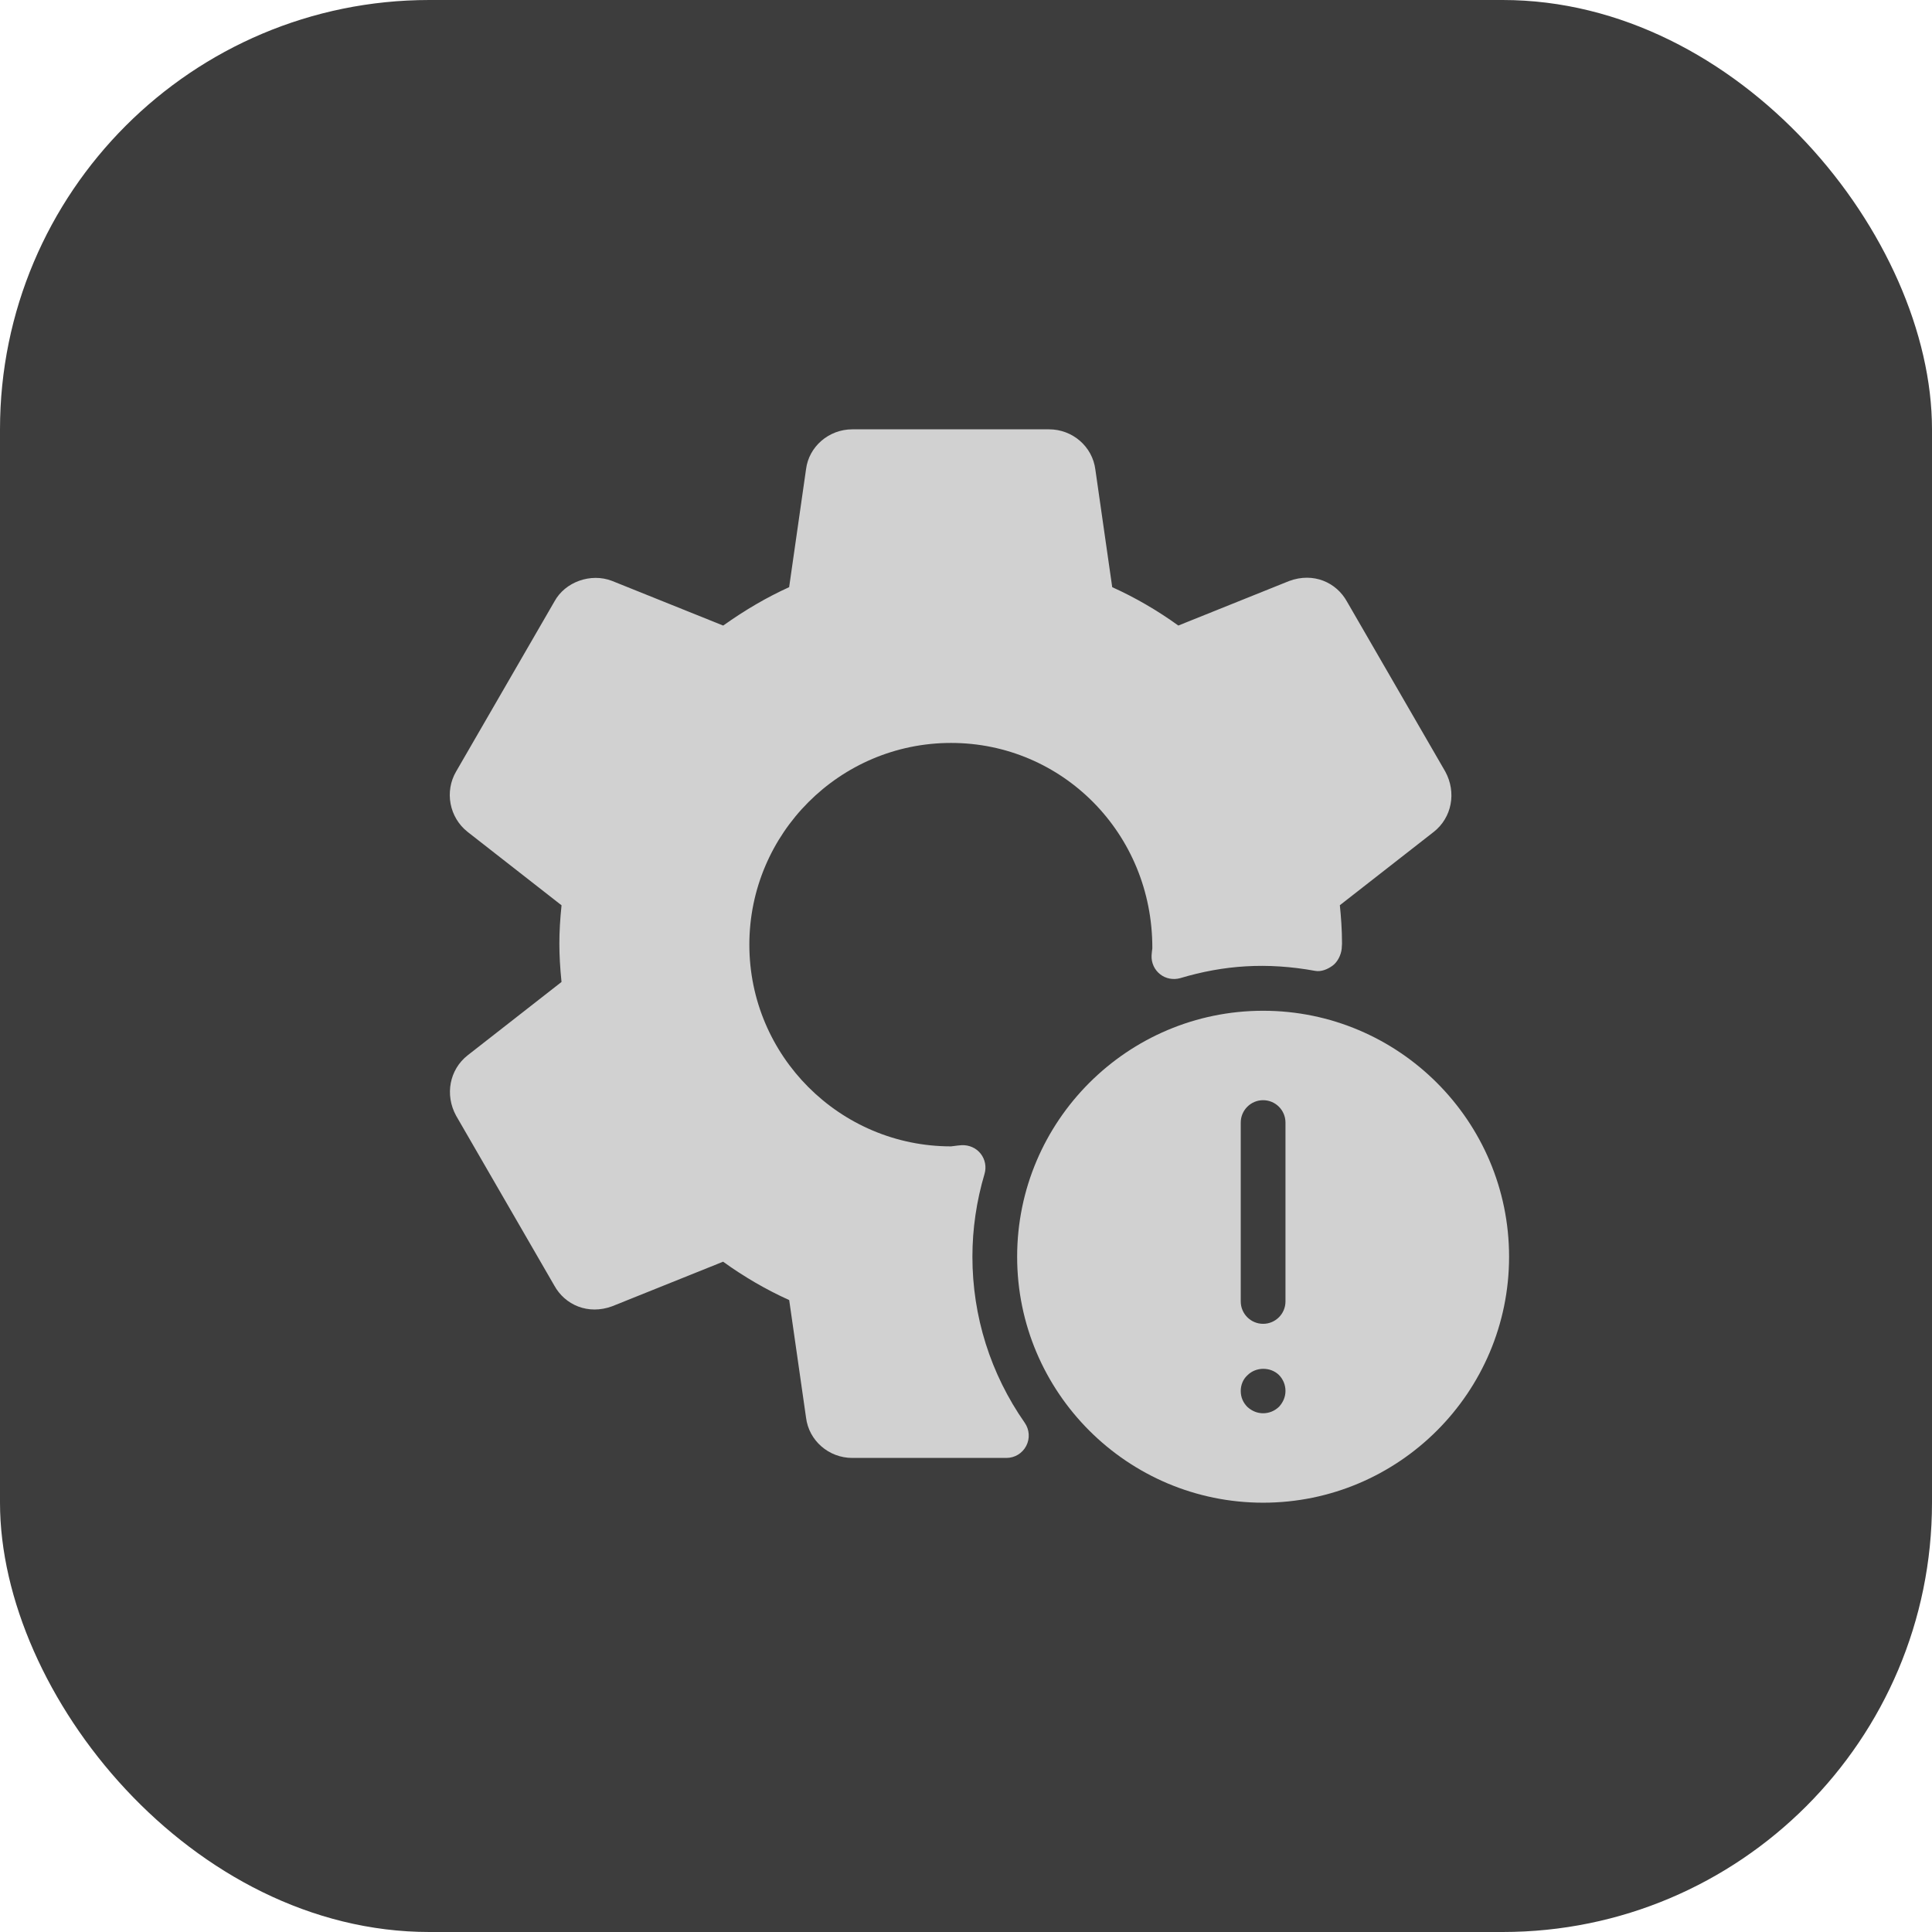
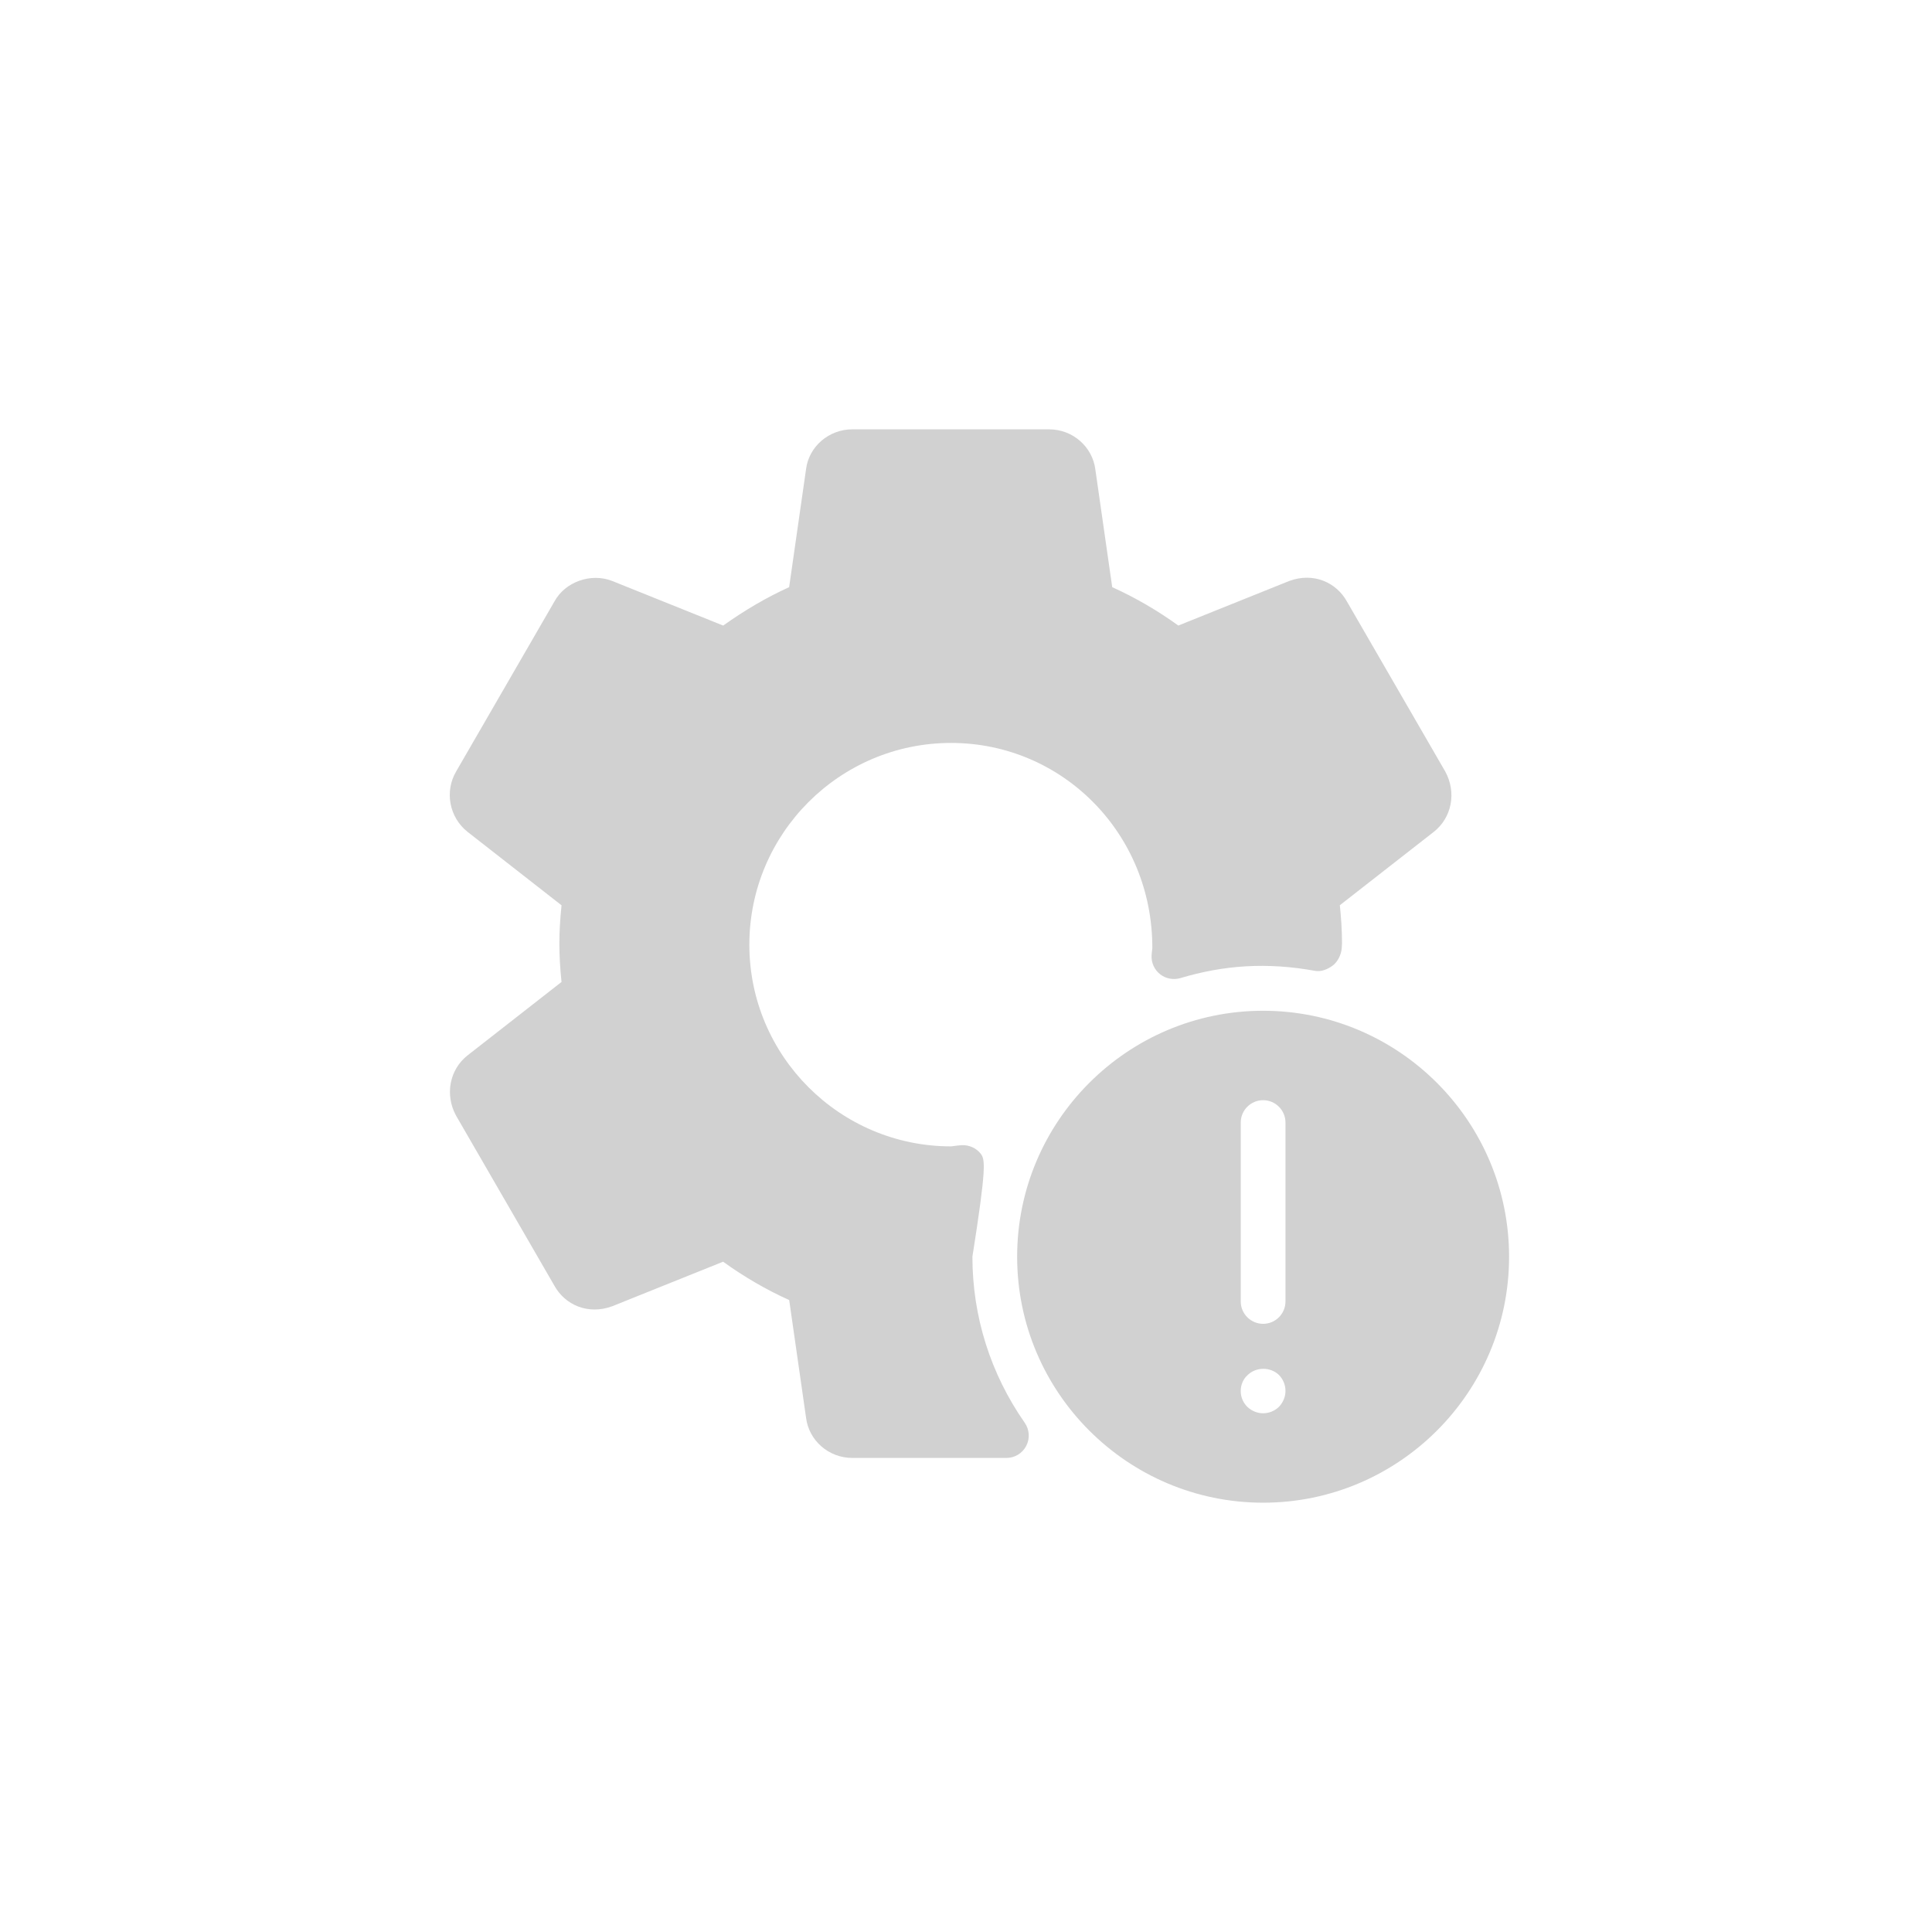
<svg xmlns="http://www.w3.org/2000/svg" width="72" height="72" viewBox="0 0 72 72" fill="none">
-   <rect width="72" height="72" rx="16" fill="#3D3D3D" />
  <g clip-path="url(#clip0_385_11763)">
-     <path d="M53.861 28.753L50.204 22.43C49.806 21.7 48.946 21.318 48.044 21.652L43.913 23.312C43.128 22.747 42.303 22.267 41.449 21.882L40.821 17.5C40.714 16.645 39.973 16 39.096 16H31.762C30.886 16 30.144 16.645 30.039 17.485L29.409 21.882C28.582 22.257 27.771 22.73 26.951 23.313L22.808 21.648C22.014 21.342 21.059 21.687 20.664 22.412L17.001 28.747C16.561 29.493 16.742 30.462 17.426 31.002L20.927 33.738C20.872 34.267 20.846 34.728 20.846 35.167C20.846 35.605 20.872 36.067 20.926 36.595L17.422 39.333C16.754 39.862 16.571 40.798 16.997 41.578L20.654 47.903C21.052 48.632 21.916 49.013 22.816 48.68L26.948 47.02C27.733 47.585 28.558 48.065 29.411 48.45L30.039 52.832C30.144 53.688 30.886 54.333 31.762 54.333H37.506C37.818 54.333 38.101 54.16 38.244 53.885C38.388 53.61 38.366 53.278 38.189 53.023C36.913 51.197 36.239 49.057 36.239 46.833C36.239 45.797 36.391 44.758 36.691 43.747C36.767 43.487 36.714 43.207 36.546 42.993C36.377 42.78 36.117 42.668 35.847 42.677C35.758 42.682 35.669 42.693 35.443 42.722C31.297 42.722 27.926 39.35 27.926 35.205C27.926 31.06 31.297 27.687 35.443 27.687C39.587 27.687 42.959 31.058 42.944 35.342C42.932 35.43 42.921 35.518 42.916 35.608C42.903 35.88 43.021 36.14 43.233 36.307C43.446 36.475 43.727 36.525 43.986 36.452C45.606 35.968 47.206 35.853 49.016 36.182C49.237 36.222 49.481 36.122 49.667 35.983C49.852 35.845 49.976 35.588 50.001 35.358C50.004 35.328 50.013 35.193 50.013 35.163C50.013 34.645 49.976 34.157 49.932 33.735L53.434 31C54.103 30.473 54.288 29.537 53.861 28.753Z" fill="#D1D1D1" />
+     <path d="M53.861 28.753L50.204 22.43C49.806 21.7 48.946 21.318 48.044 21.652L43.913 23.312C43.128 22.747 42.303 22.267 41.449 21.882L40.821 17.5C40.714 16.645 39.973 16 39.096 16H31.762C30.886 16 30.144 16.645 30.039 17.485L29.409 21.882C28.582 22.257 27.771 22.73 26.951 23.313L22.808 21.648C22.014 21.342 21.059 21.687 20.664 22.412L17.001 28.747C16.561 29.493 16.742 30.462 17.426 31.002L20.927 33.738C20.872 34.267 20.846 34.728 20.846 35.167C20.846 35.605 20.872 36.067 20.926 36.595L17.422 39.333C16.754 39.862 16.571 40.798 16.997 41.578L20.654 47.903C21.052 48.632 21.916 49.013 22.816 48.68L26.948 47.02C27.733 47.585 28.558 48.065 29.411 48.45L30.039 52.832C30.144 53.688 30.886 54.333 31.762 54.333H37.506C37.818 54.333 38.101 54.16 38.244 53.885C38.388 53.61 38.366 53.278 38.189 53.023C36.913 51.197 36.239 49.057 36.239 46.833C36.767 43.487 36.714 43.207 36.546 42.993C36.377 42.78 36.117 42.668 35.847 42.677C35.758 42.682 35.669 42.693 35.443 42.722C31.297 42.722 27.926 39.35 27.926 35.205C27.926 31.06 31.297 27.687 35.443 27.687C39.587 27.687 42.959 31.058 42.944 35.342C42.932 35.43 42.921 35.518 42.916 35.608C42.903 35.88 43.021 36.14 43.233 36.307C43.446 36.475 43.727 36.525 43.986 36.452C45.606 35.968 47.206 35.853 49.016 36.182C49.237 36.222 49.481 36.122 49.667 35.983C49.852 35.845 49.976 35.588 50.001 35.358C50.004 35.328 50.013 35.193 50.013 35.163C50.013 34.645 49.976 34.157 49.932 33.735L53.434 31C54.103 30.473 54.288 29.537 53.861 28.753Z" fill="#D1D1D1" />
    <path d="M47.073 37.668C42.018 37.668 37.906 41.78 37.906 46.835C37.906 51.89 42.018 56.001 47.073 56.001C52.128 56.001 56.239 51.89 56.239 46.835C56.239 41.78 52.128 37.668 47.073 37.668ZM47.673 52.418C47.506 52.585 47.289 52.668 47.073 52.668C46.856 52.668 46.656 52.585 46.489 52.435C46.323 52.268 46.239 52.068 46.239 51.835C46.239 51.618 46.323 51.401 46.489 51.251C46.806 50.935 47.34 50.935 47.656 51.235C47.823 51.401 47.906 51.618 47.906 51.835C47.906 52.051 47.823 52.251 47.673 52.418ZM47.906 48.501C47.906 48.961 47.533 49.335 47.073 49.335C46.613 49.335 46.239 48.961 46.239 48.501V41.835C46.239 41.375 46.613 41.001 47.073 41.001C47.533 41.001 47.906 41.375 47.906 41.835V48.501Z" fill="#D1D1D1" />
  </g>
  <defs>
    <clipPath id="clip0_385_11763">
      <rect width="40" height="40" fill="white" transform="translate(16.5 16)" />
    </clipPath>
  </defs>
</svg>